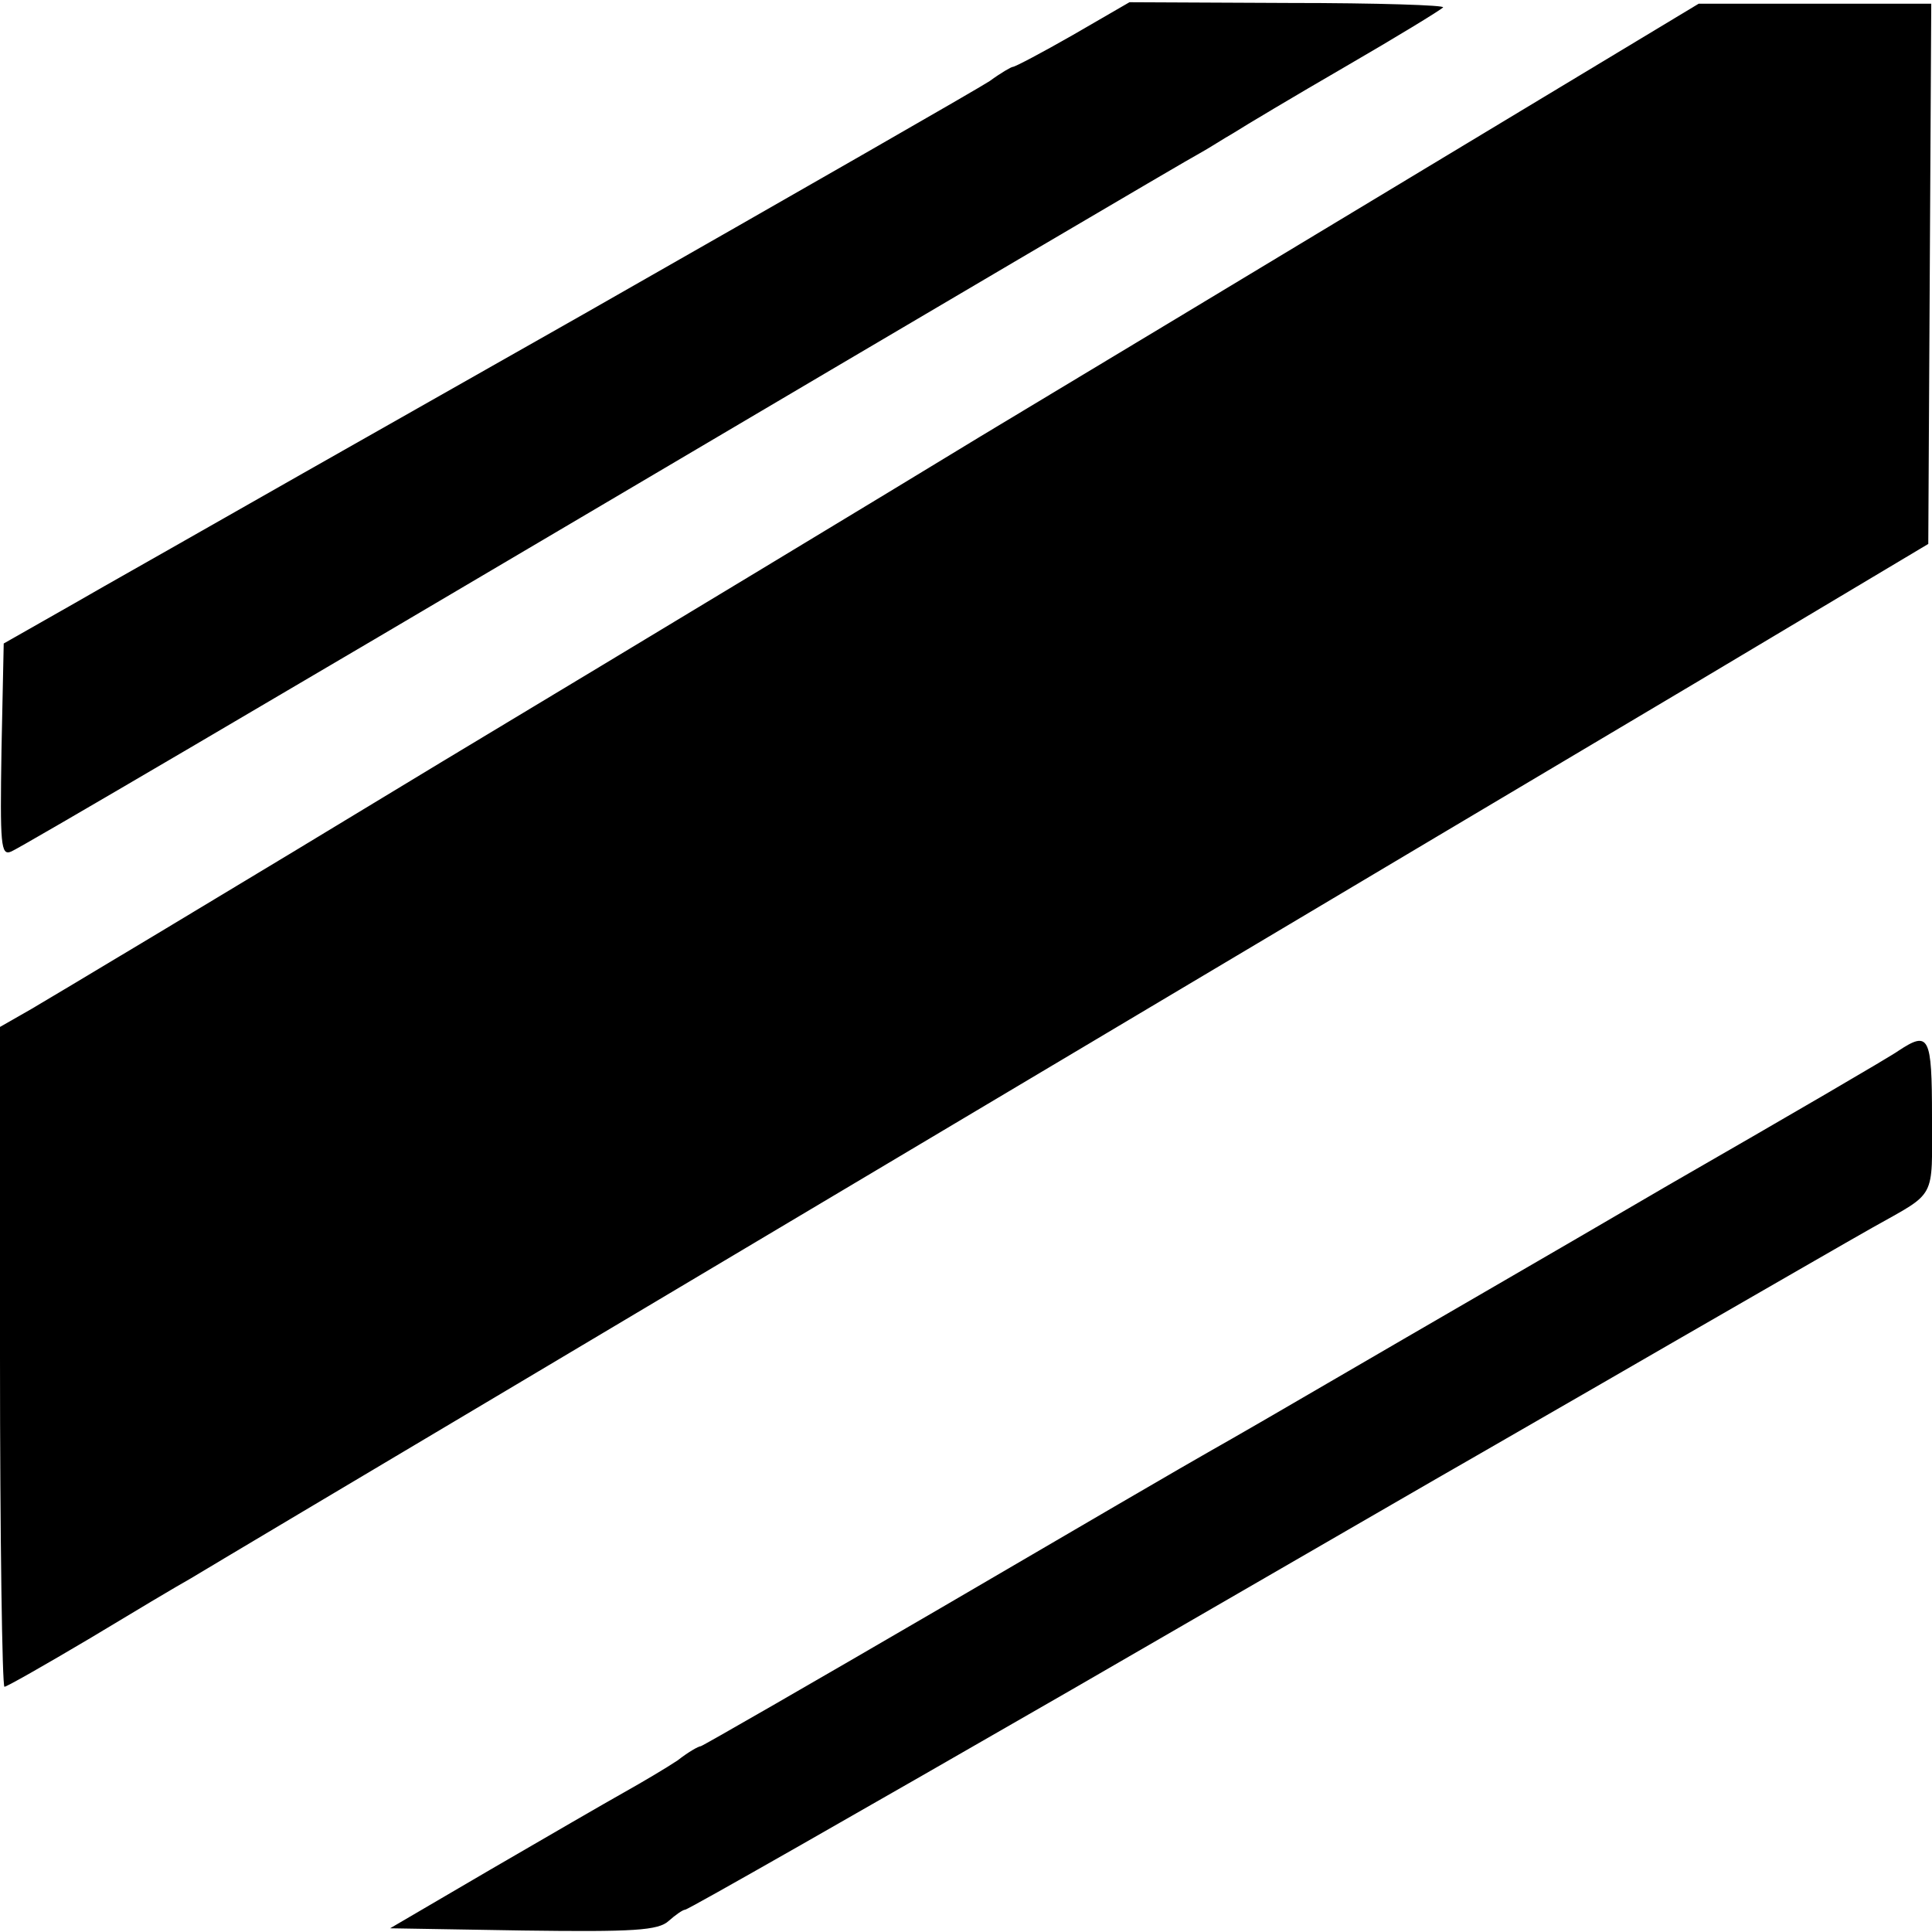
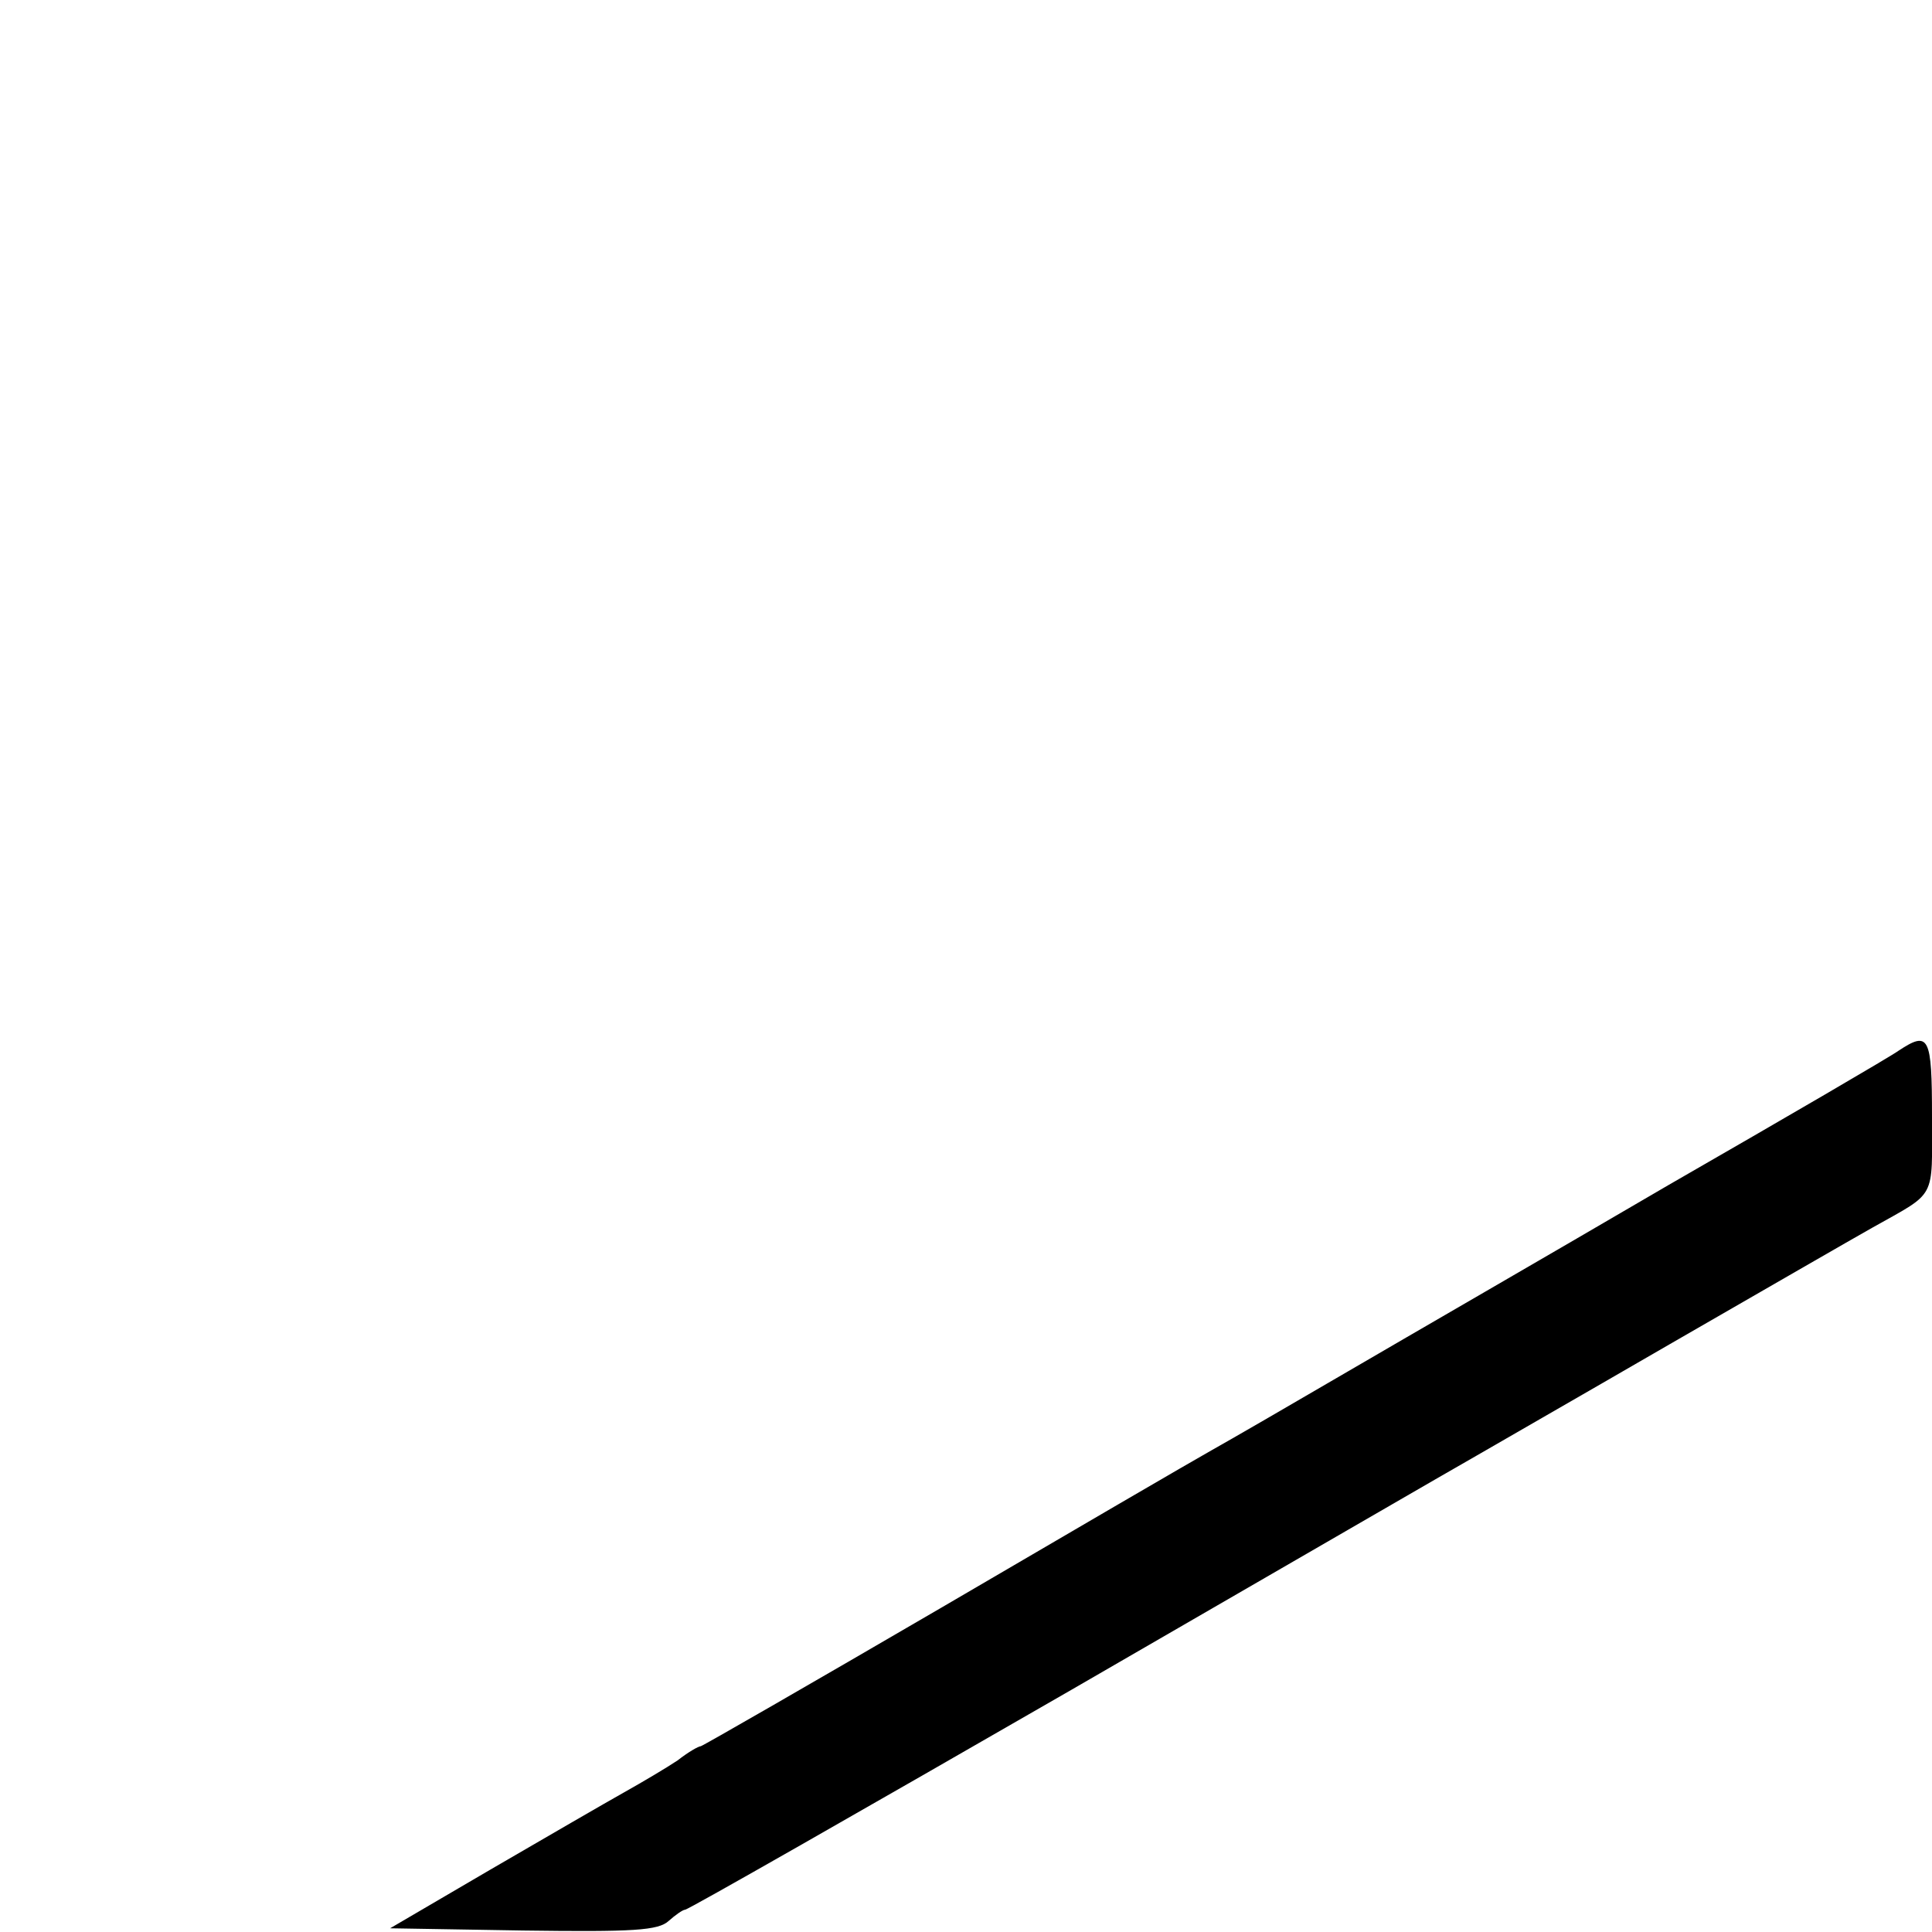
<svg xmlns="http://www.w3.org/2000/svg" version="1.0" width="260pt" height="260pt" viewBox="0 0 260 260" preserveAspectRatio="xMidYMid meet">
  <g transform="translate(0,260) scale(0.1,-0.1)" fill="#000000" stroke="none">
-     <path d="M1444 2553 c-42 -24 -78 -43 -81 -43 -2 0 -16 -8 -31 -19 -15 -10 -261 -151 -547 -314 -286 -162 -536 -304 -555 -315 -19 -11 -78 -44 -130 -74 l-95 -54 -3 -143 c-2 -128 -1 -143 13 -137 9 3 368 214 798 468 430 254 790 466 802 472 11 6 31 19 45 27 14 9 81 49 150 89 69 40 128 76 132 80 4 3 -89 6 -207 6 l-215 1 -76 -44z" />
-     <path d="M1911 2369 c-207 -125 -473 -285 -591 -356 -118 -72 -444 -269 -725 -438 -280 -170 -529 -319 -553 -333 l-42 -24 0 -444 c0 -244 3 -444 6 -444 3 0 54 29 113 64 58 35 120 72 138 82 18 11 218 130 445 265 516 307 1167 695 1578 939 l315 188 2 363 2 364 -156 0 -157 0 -375 -226z" />
    <path d="M2555 1186 c-11 -8 -150 -89 -310 -181 -159 -93 -353 -205 -430 -250 -77 -45 -160 -93 -185 -107 -25 -14 -188 -109 -364 -212 -175 -102 -321 -186 -323 -186 -3 0 -17 -8 -31 -19 -15 -10 -47 -29 -72 -43 -25 -14 -106 -61 -180 -104 l-135 -79 179 -3 c149 -2 182 0 196 13 9 8 19 15 22 15 4 0 237 133 520 296 282 163 527 305 545 315 17 10 134 77 260 150 125 72 248 143 273 157 87 49 80 36 80 149 0 109 -4 116 -45 89z" />
  </g>
</svg>